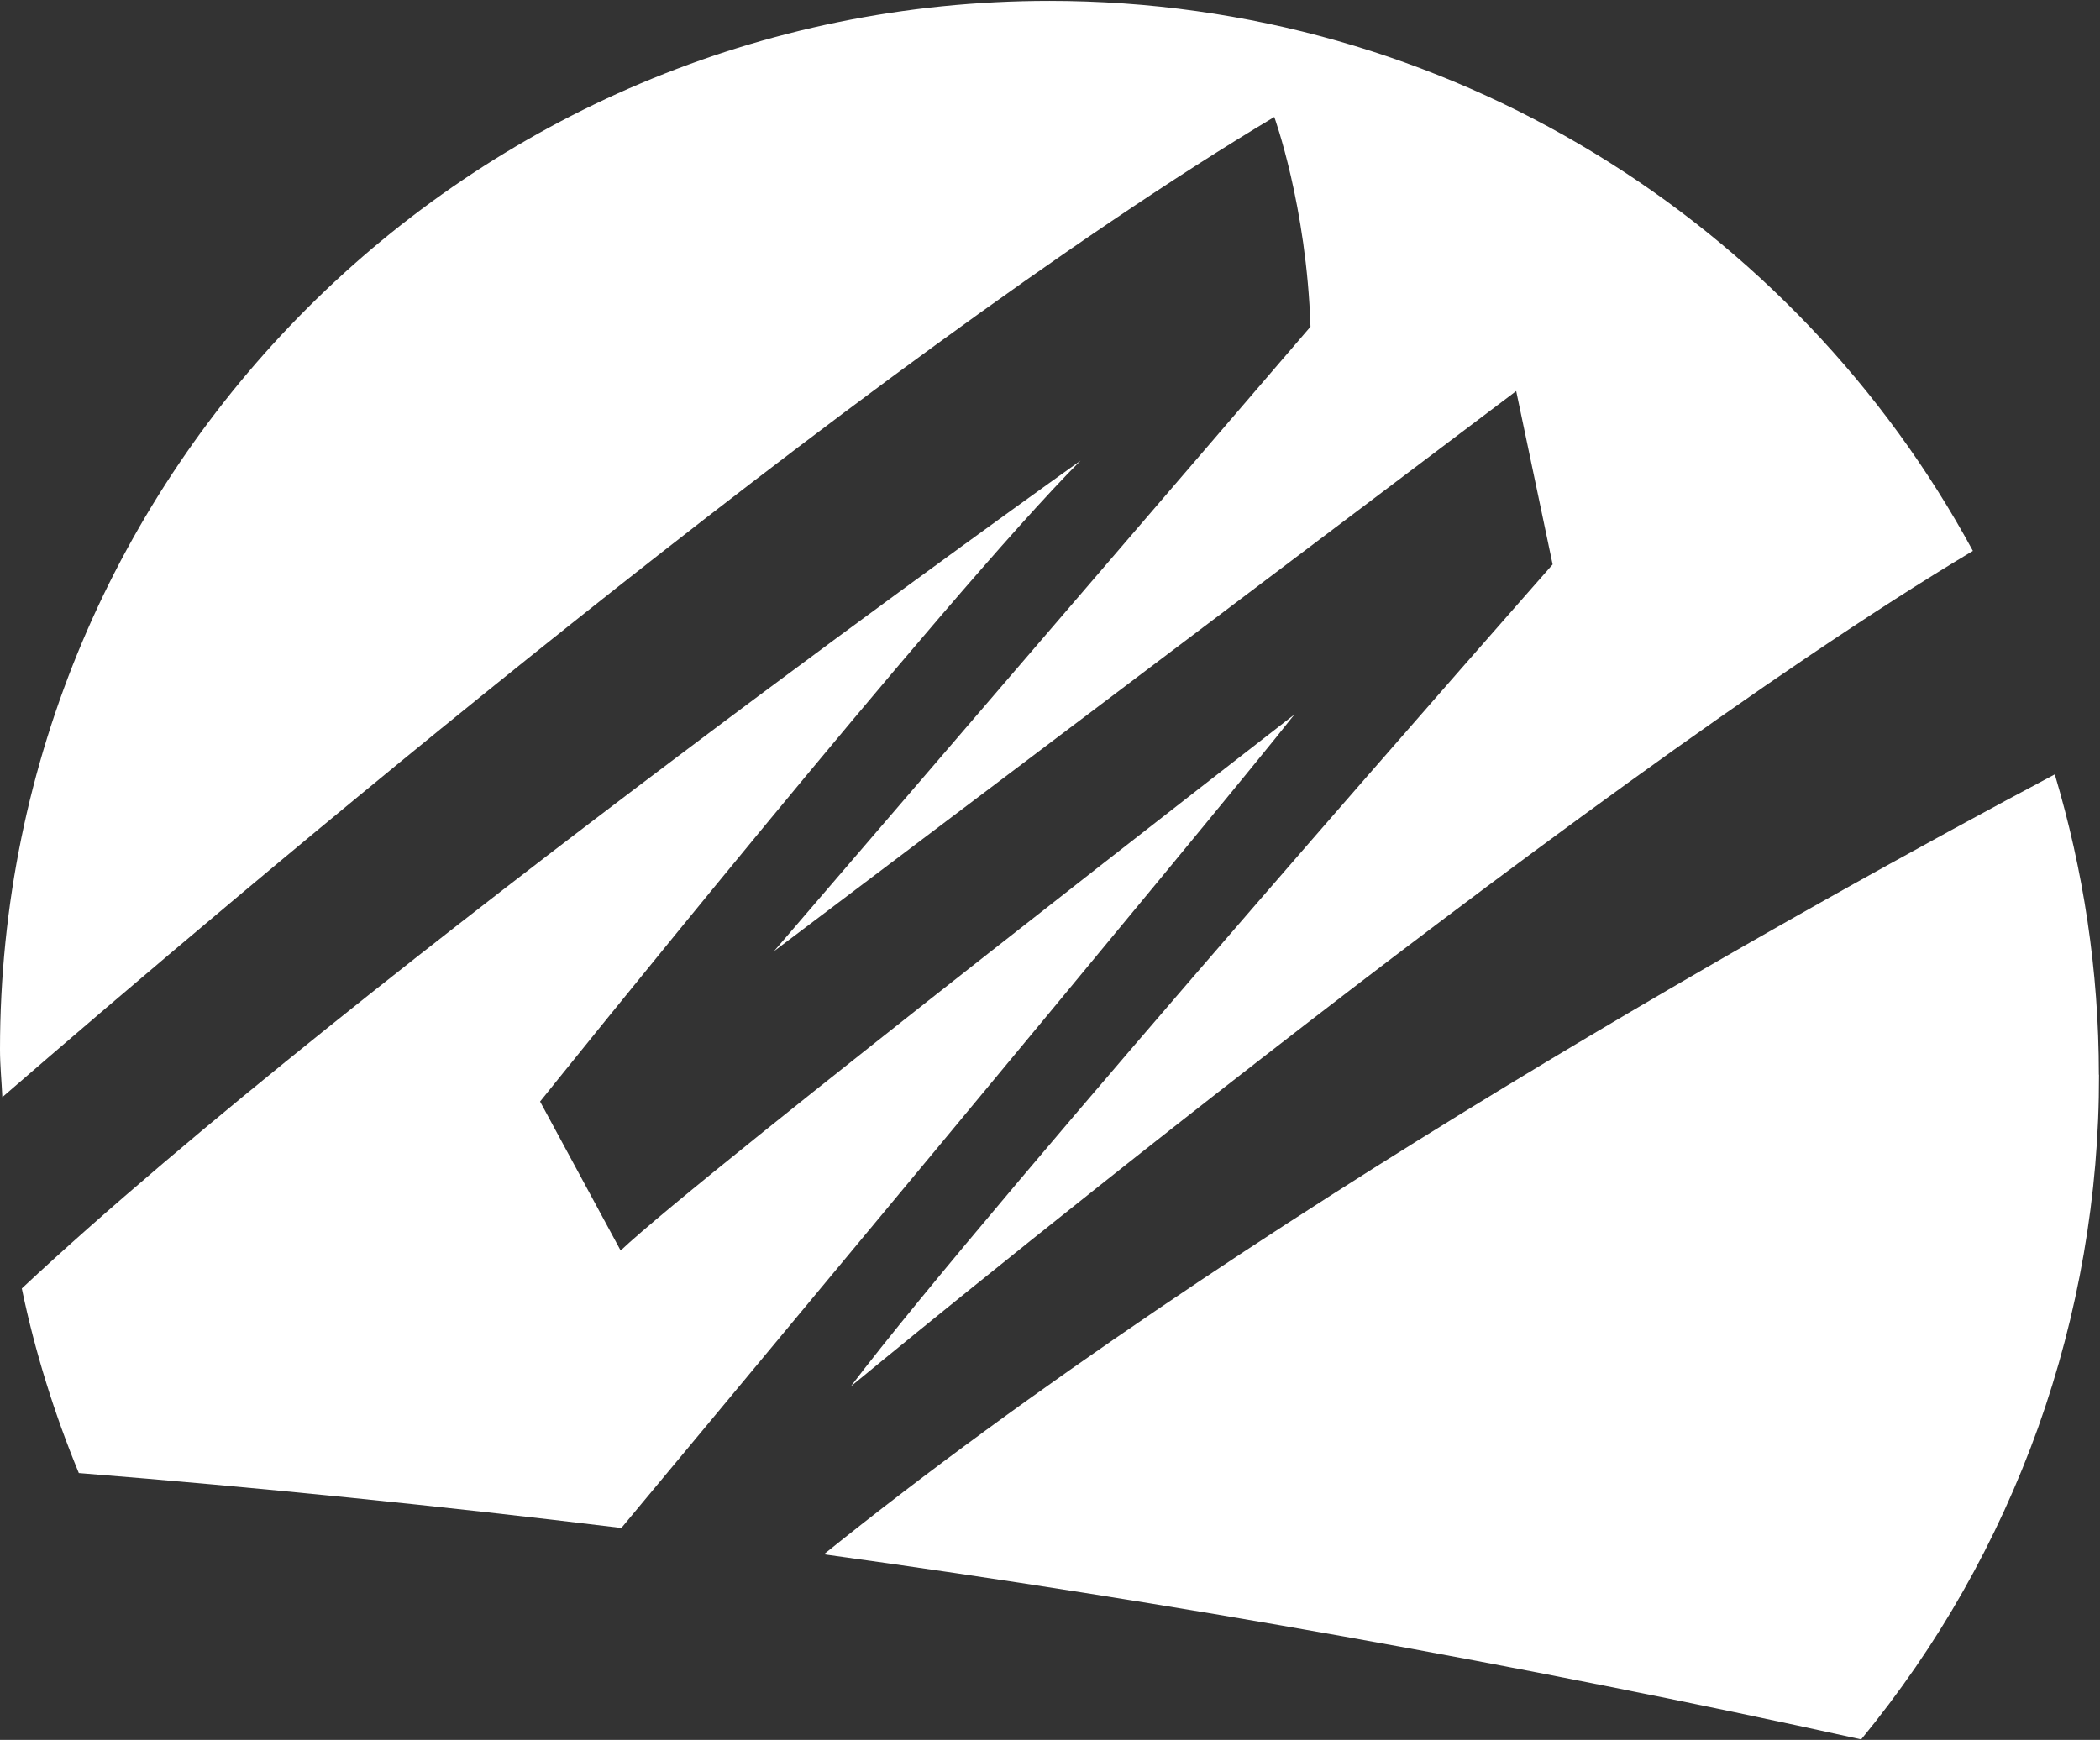
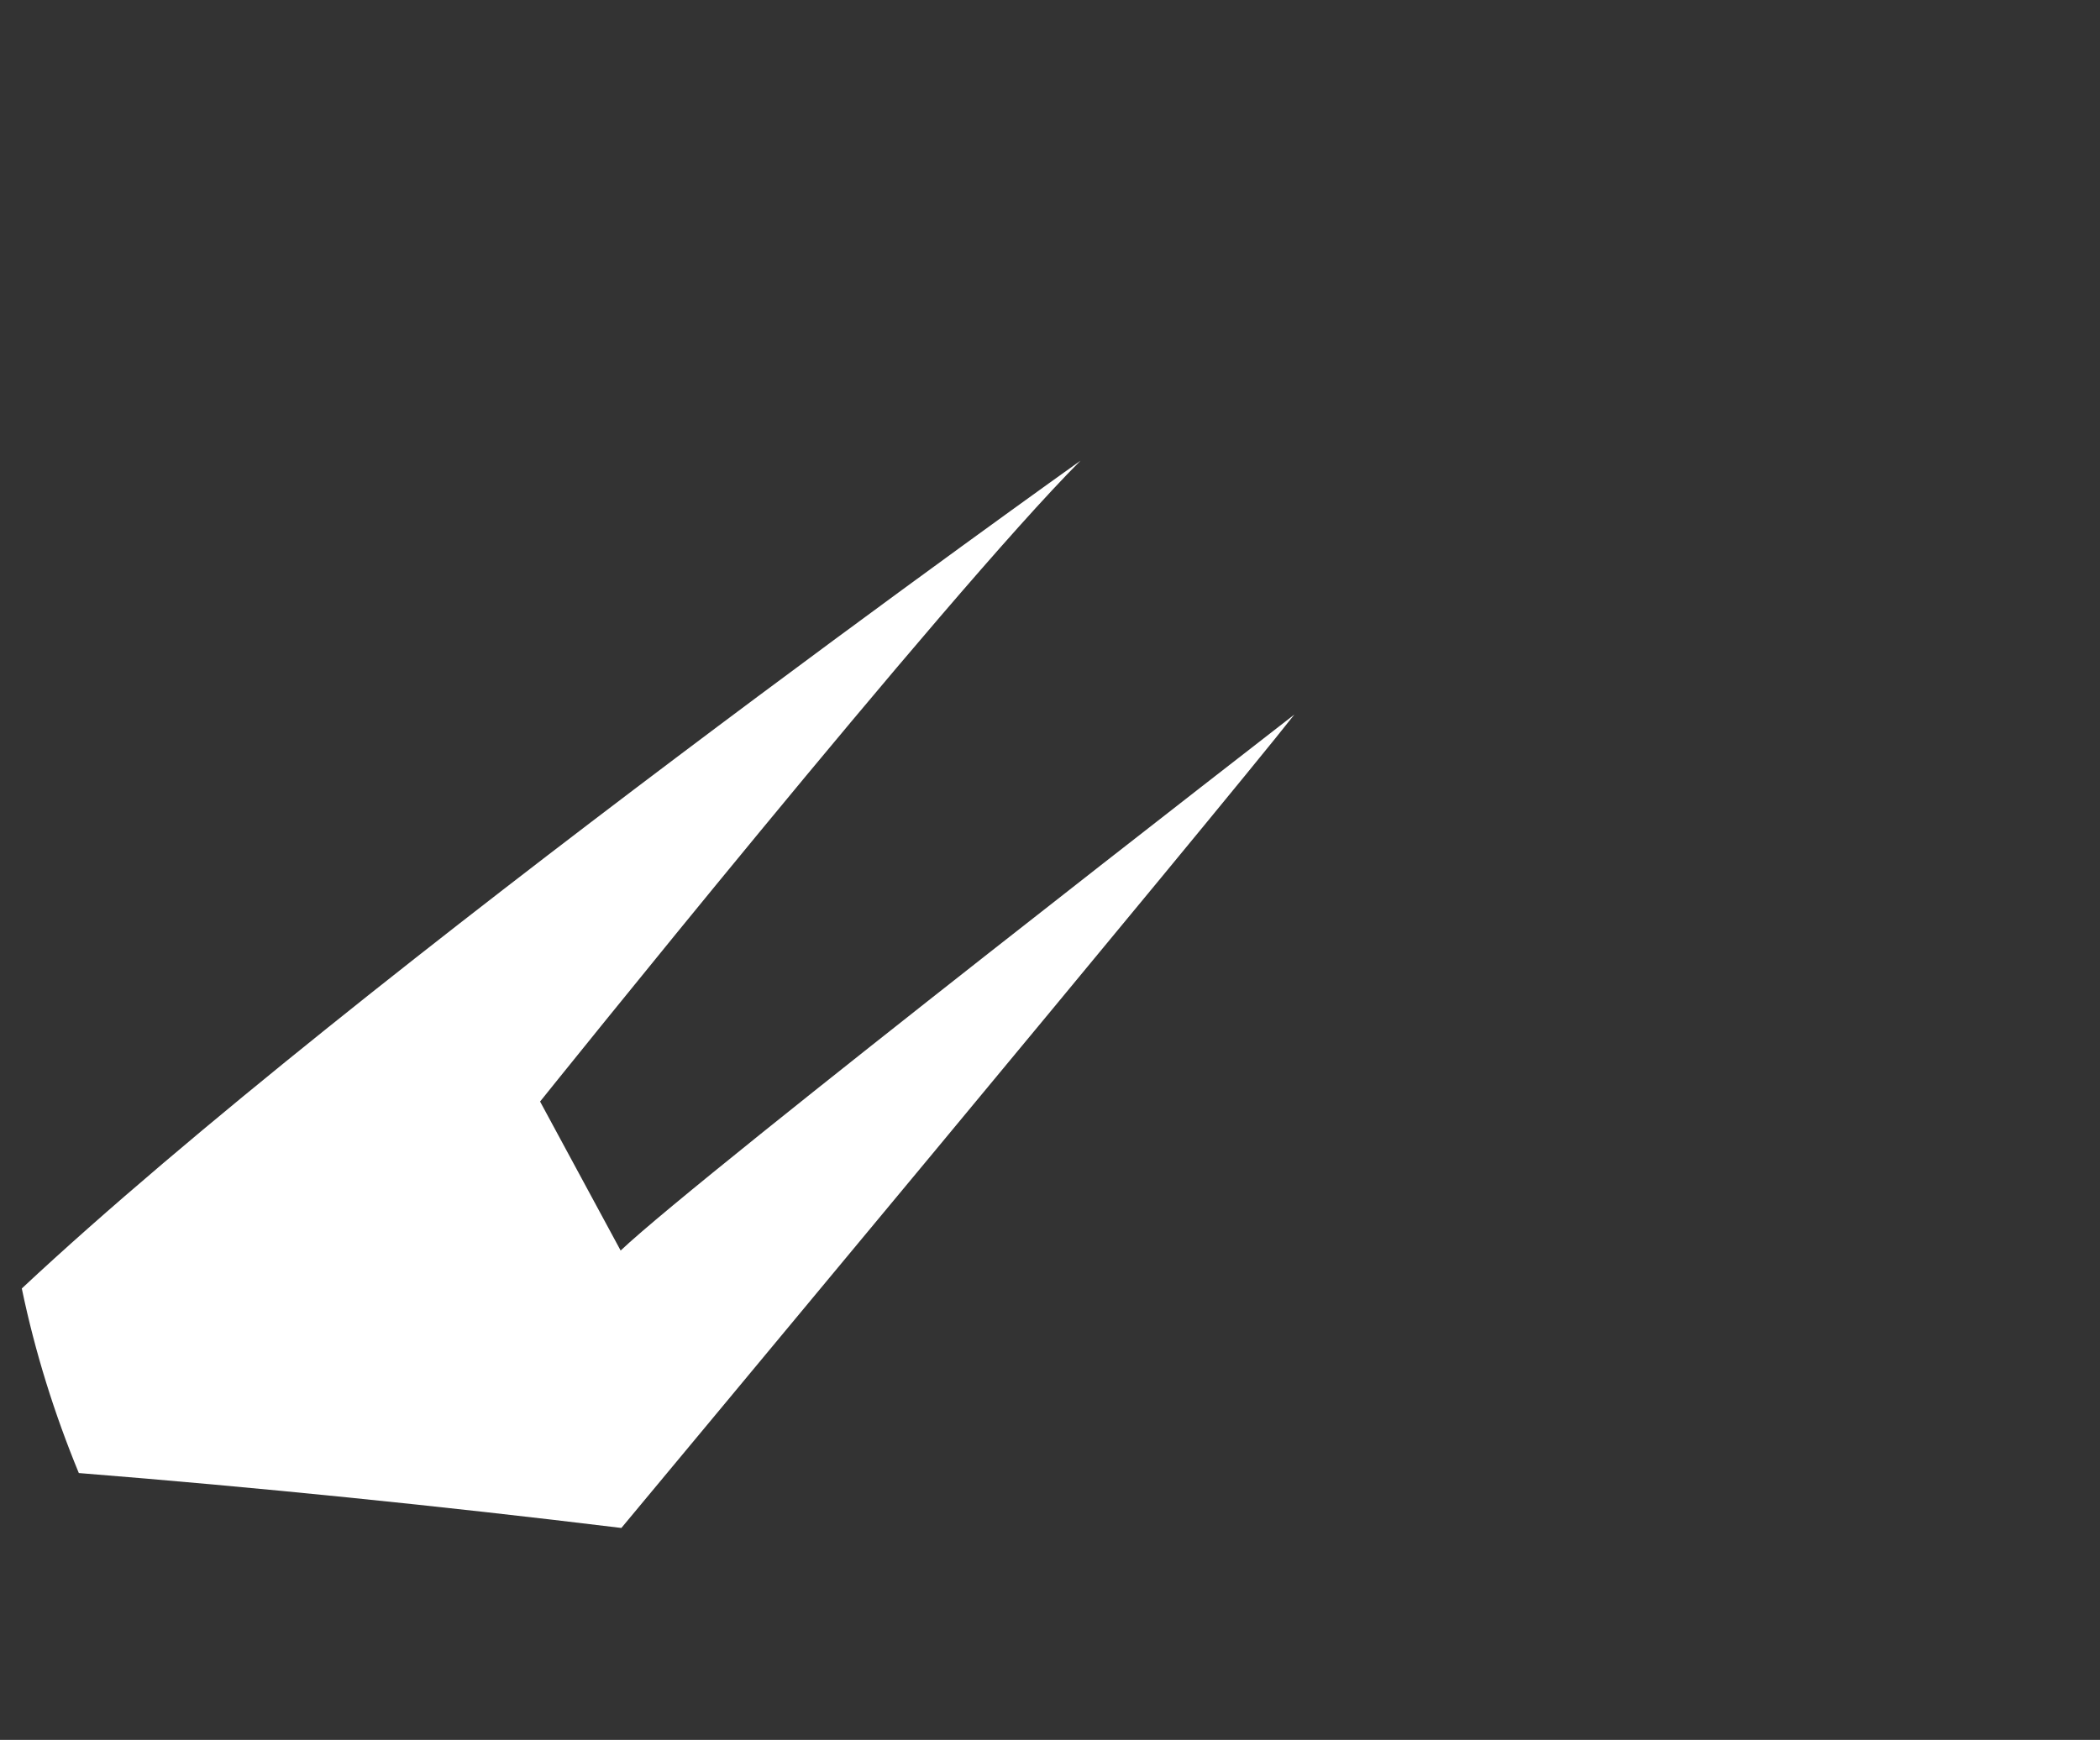
<svg xmlns="http://www.w3.org/2000/svg" version="1.2" viewBox="0 0 1705 1413" width="1705" height="1413">
  <rect x="0" y="0" width="1705" height="1413" fill="#333333" stroke="none" />
  <title>NEE</title>
  <style>
		.s0 { fill: #ffffff } 
	</style>
  <g>
-     <path class="s0" d="m1034.6 95c0 0 26.2 72 29.4 170.3l-435.6 507.2 602.6-454.9 29.6 140.8c0 0-458.5 520.4-569.9 667.6 0 0 584.5-483.3 911.1-678.6-144.1-266-425.7-446.7-749.8-446.7-470.5 0-852 381.4-852 851.6 0 13.1 1.3 25.7 1.9 38.7 189.3-164 699.2-596.5 1032.7-796zm669.5 777.8c0-84.8-12.7-166.5-35.8-243.9-196.7 104.5-664 363.2-999.4 633.4q105.9 14.6 211.6 31.3 105.7 16.7 211 35.5 105.3 18.8 210.2 39.7 105 20.8 209.4 43.8c31-37.7 58.7-77.9 82.7-120.3 24.1-42.5 44.4-86.9 60.9-132.8 16.4-45.9 28.8-93.2 37.1-141.2 8.3-48 12.5-96.7 12.4-145.5" />
    <path class="s0" d="m1050.9 580.3c0 0-481.4 373.1-547 435.3l-65.4-121c0 0 330.7-412.4 438.8-520.5 0 0-589 419.1-859.6 672.3 10.8 51.9 26.5 101.9 46.3 149.9 145.1 11.6 291.9 26.5 440.5 44.6 10.4-12.6 488.1-586.1 546.4-660.6z" />
  </g>
</svg>